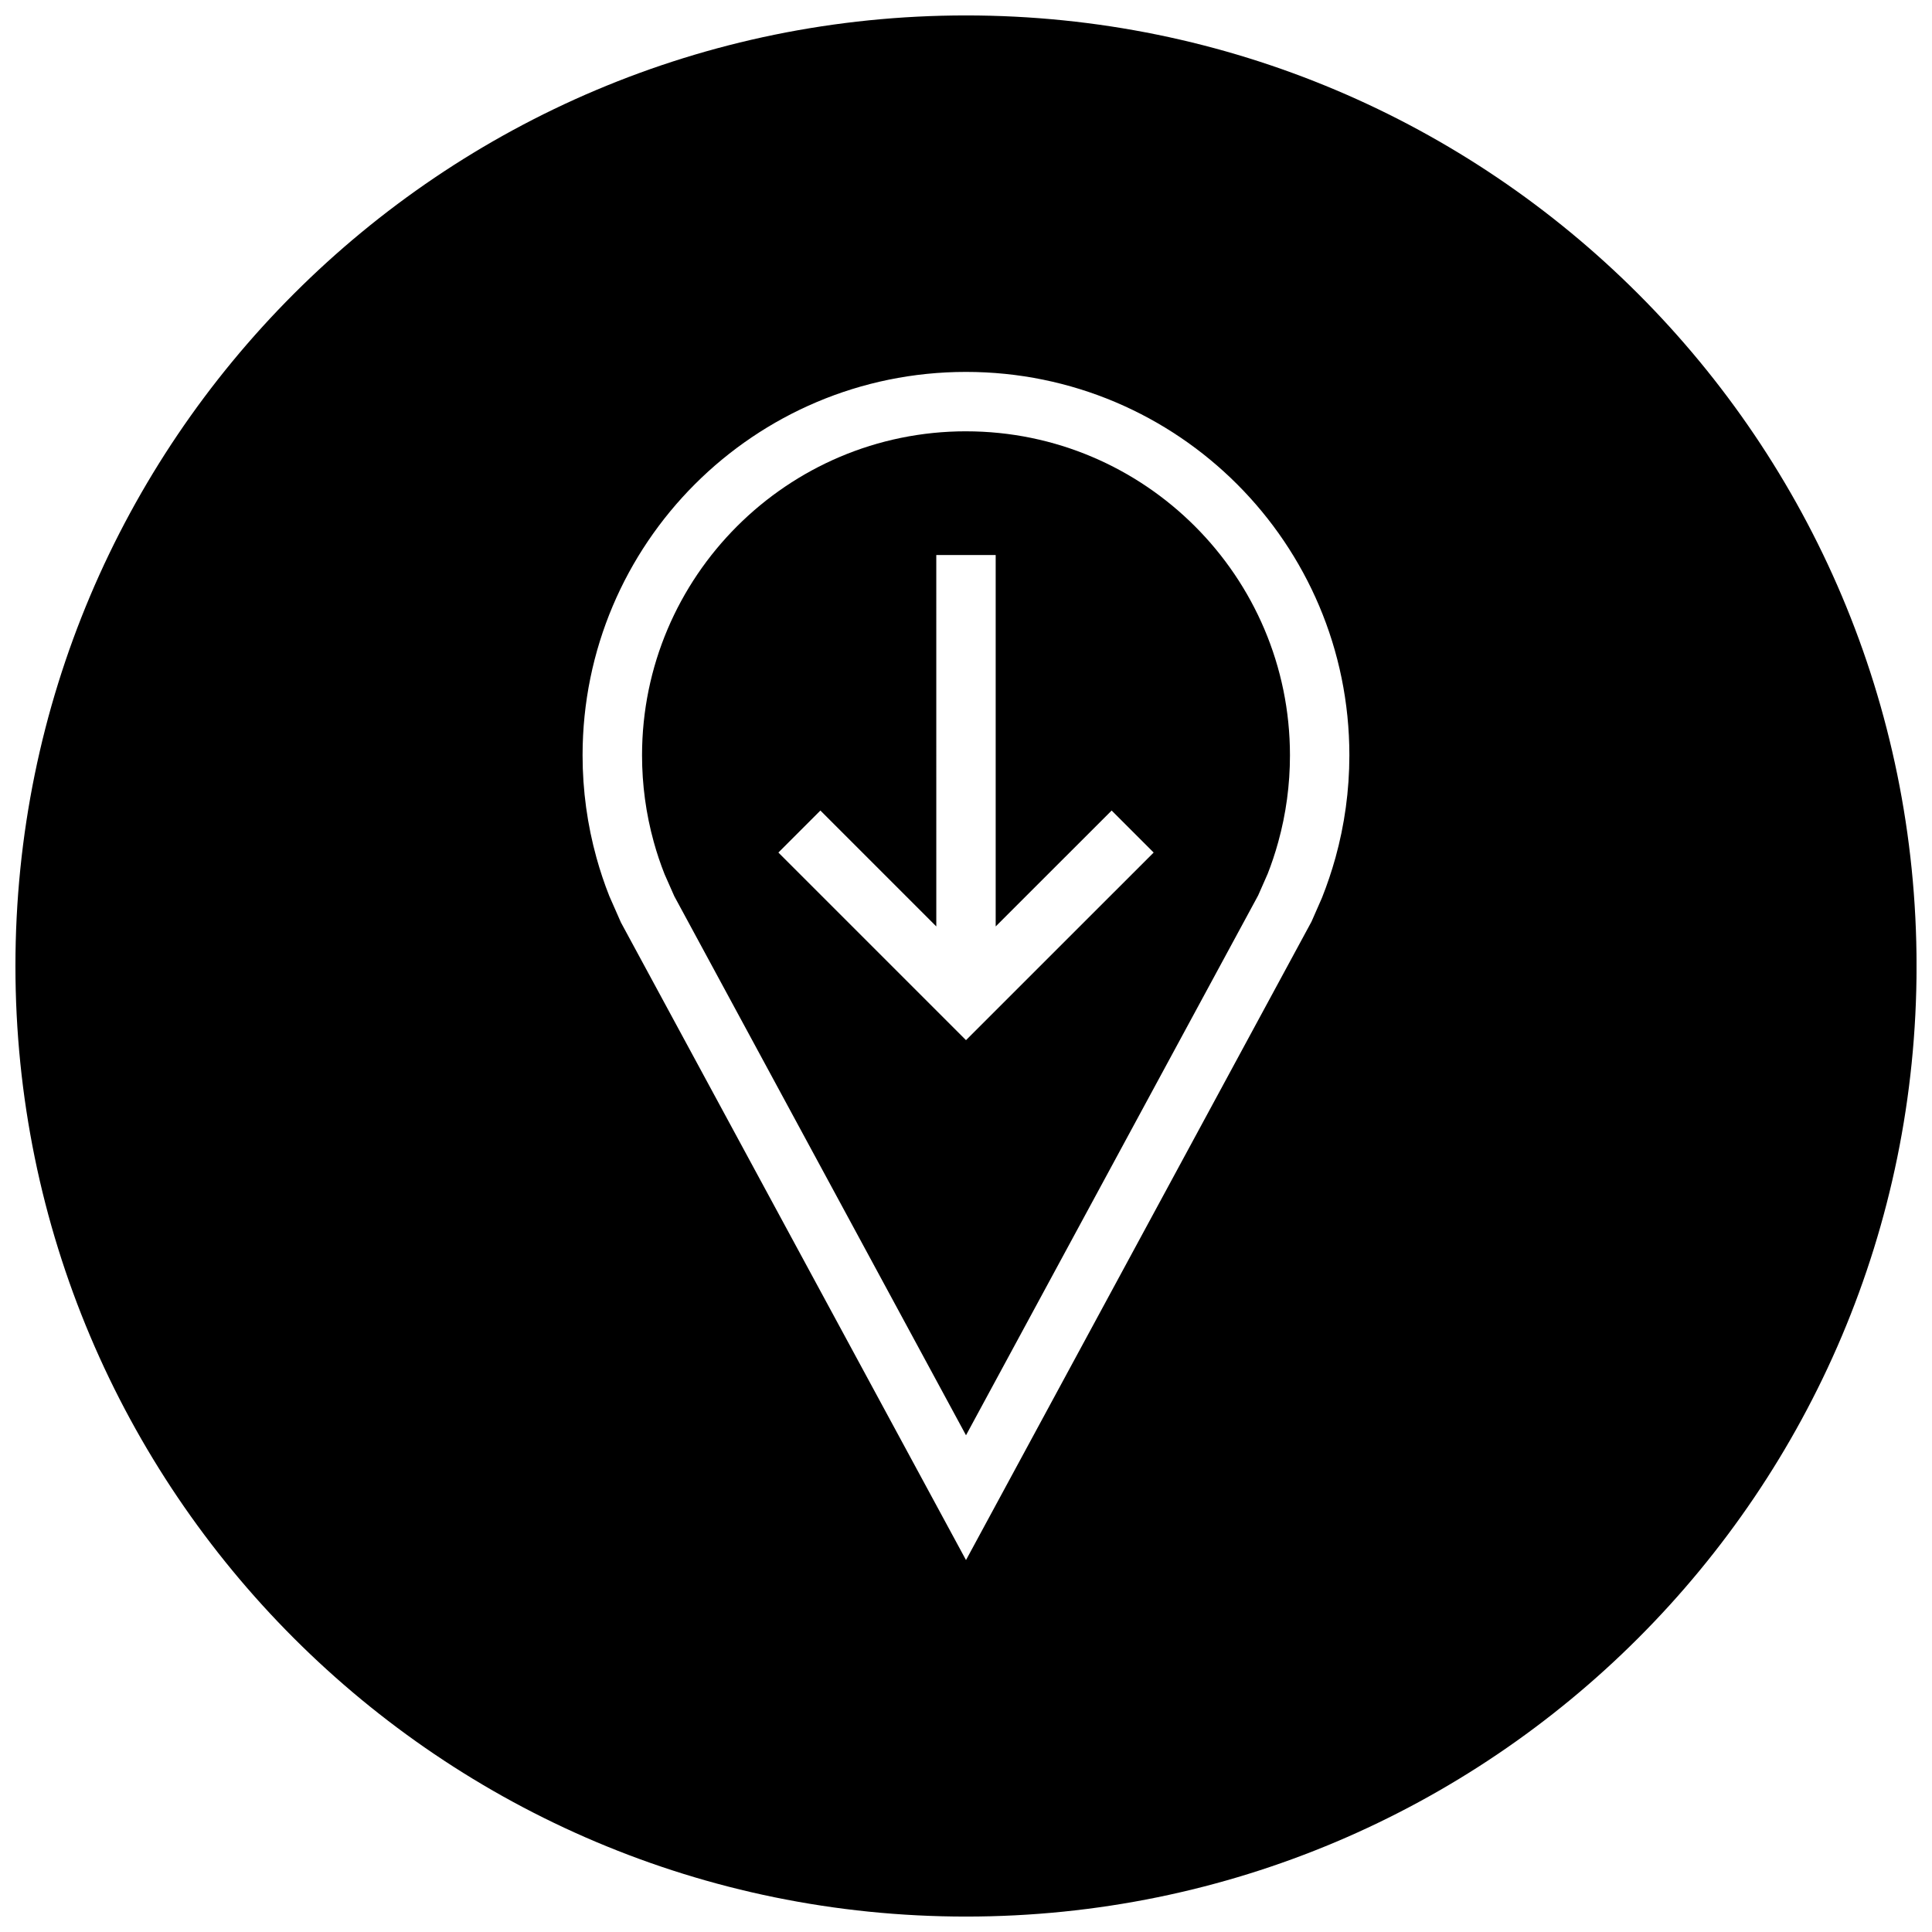
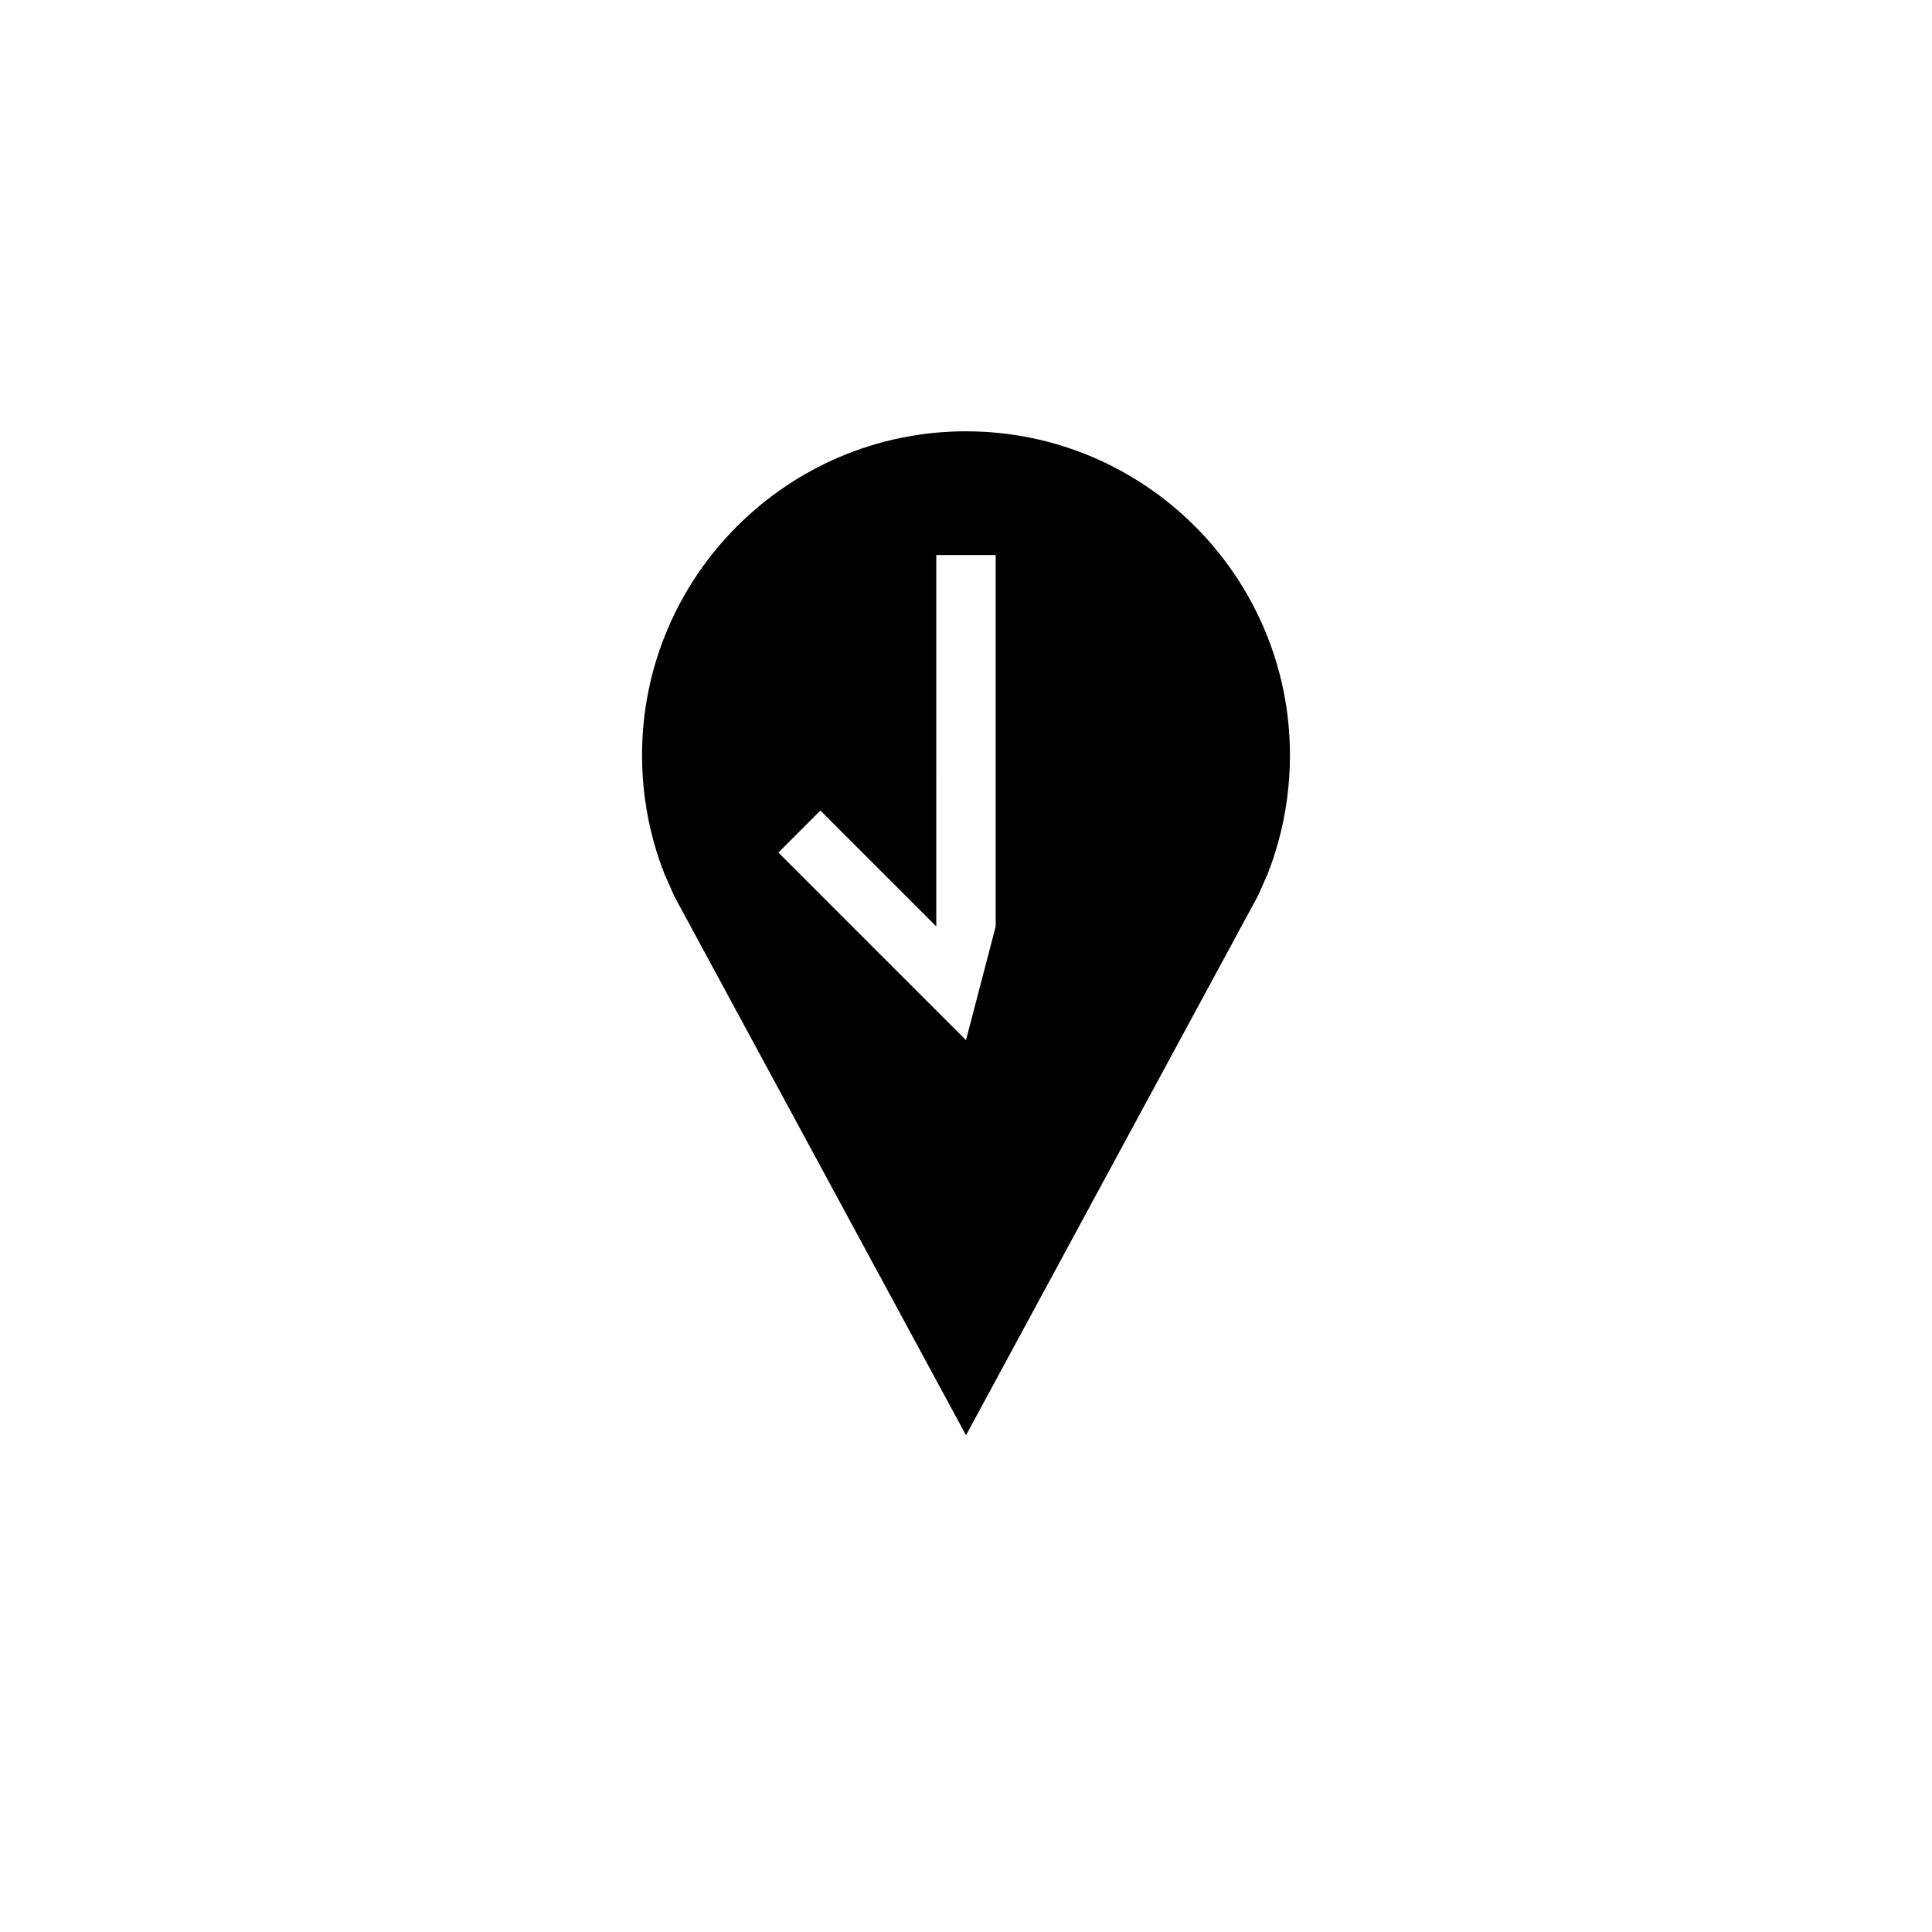
<svg xmlns="http://www.w3.org/2000/svg" width="800px" height="800px" version="1.1" viewBox="144 144 512 512">
  <defs>
    <clipPath id="a">
      <path d="m148.09 148.09h503.81v503.81h-503.81z" />
    </clipPath>
  </defs>
-   <path d="m400 258.3c-47.344 0-85.852 38.512-85.852 85.852 0 7.793 1.039 15.508 3.102 22.953 0.805 2.93 1.777 5.809 2.867 8.566l2.582 5.84 77.301 142.85 77.414-143.05 2.519-5.715c0.961-2.426 1.984-5.434 2.816-8.469 2.062-7.445 3.102-15.176 3.102-22.953 0-47.359-38.512-85.871-85.852-85.871zm0 161.35-49.719-49.719 11.133-11.133 30.715 30.715-0.004-98.43h15.742v98.434l30.73-30.715 11.133 11.133z" />
+   <path d="m400 258.3c-47.344 0-85.852 38.512-85.852 85.852 0 7.793 1.039 15.508 3.102 22.953 0.805 2.93 1.777 5.809 2.867 8.566l2.582 5.84 77.301 142.85 77.414-143.05 2.519-5.715c0.961-2.426 1.984-5.434 2.816-8.469 2.062-7.445 3.102-15.176 3.102-22.953 0-47.359-38.512-85.871-85.852-85.871zm0 161.35-49.719-49.719 11.133-11.133 30.715 30.715-0.004-98.43h15.742v98.434z" />
  <g clip-path="url(#a)">
-     <path d="m400 148.09c-139.13 0-251.91 112.77-251.91 251.91 0 139.13 112.77 251.91 251.91 251.91 139.13 0 251.91-112.77 251.91-251.91-0.004-139.13-112.78-251.91-251.91-251.91zm97.91 223.22c-1.008 3.621-2.203 7.164-3.574 10.613l-2.769 6.312-91.566 169.2-91.441-168.96-3.086-7.008c-1.309-3.305-2.441-6.691-3.402-10.156-2.394-8.645-3.684-17.758-3.684-27.16 0.016-56.105 45.5-101.59 101.61-101.59s101.6 45.484 101.6 101.6c-0.004 9.398-1.293 18.512-3.688 27.156z" />
-   </g>
+     </g>
</svg>